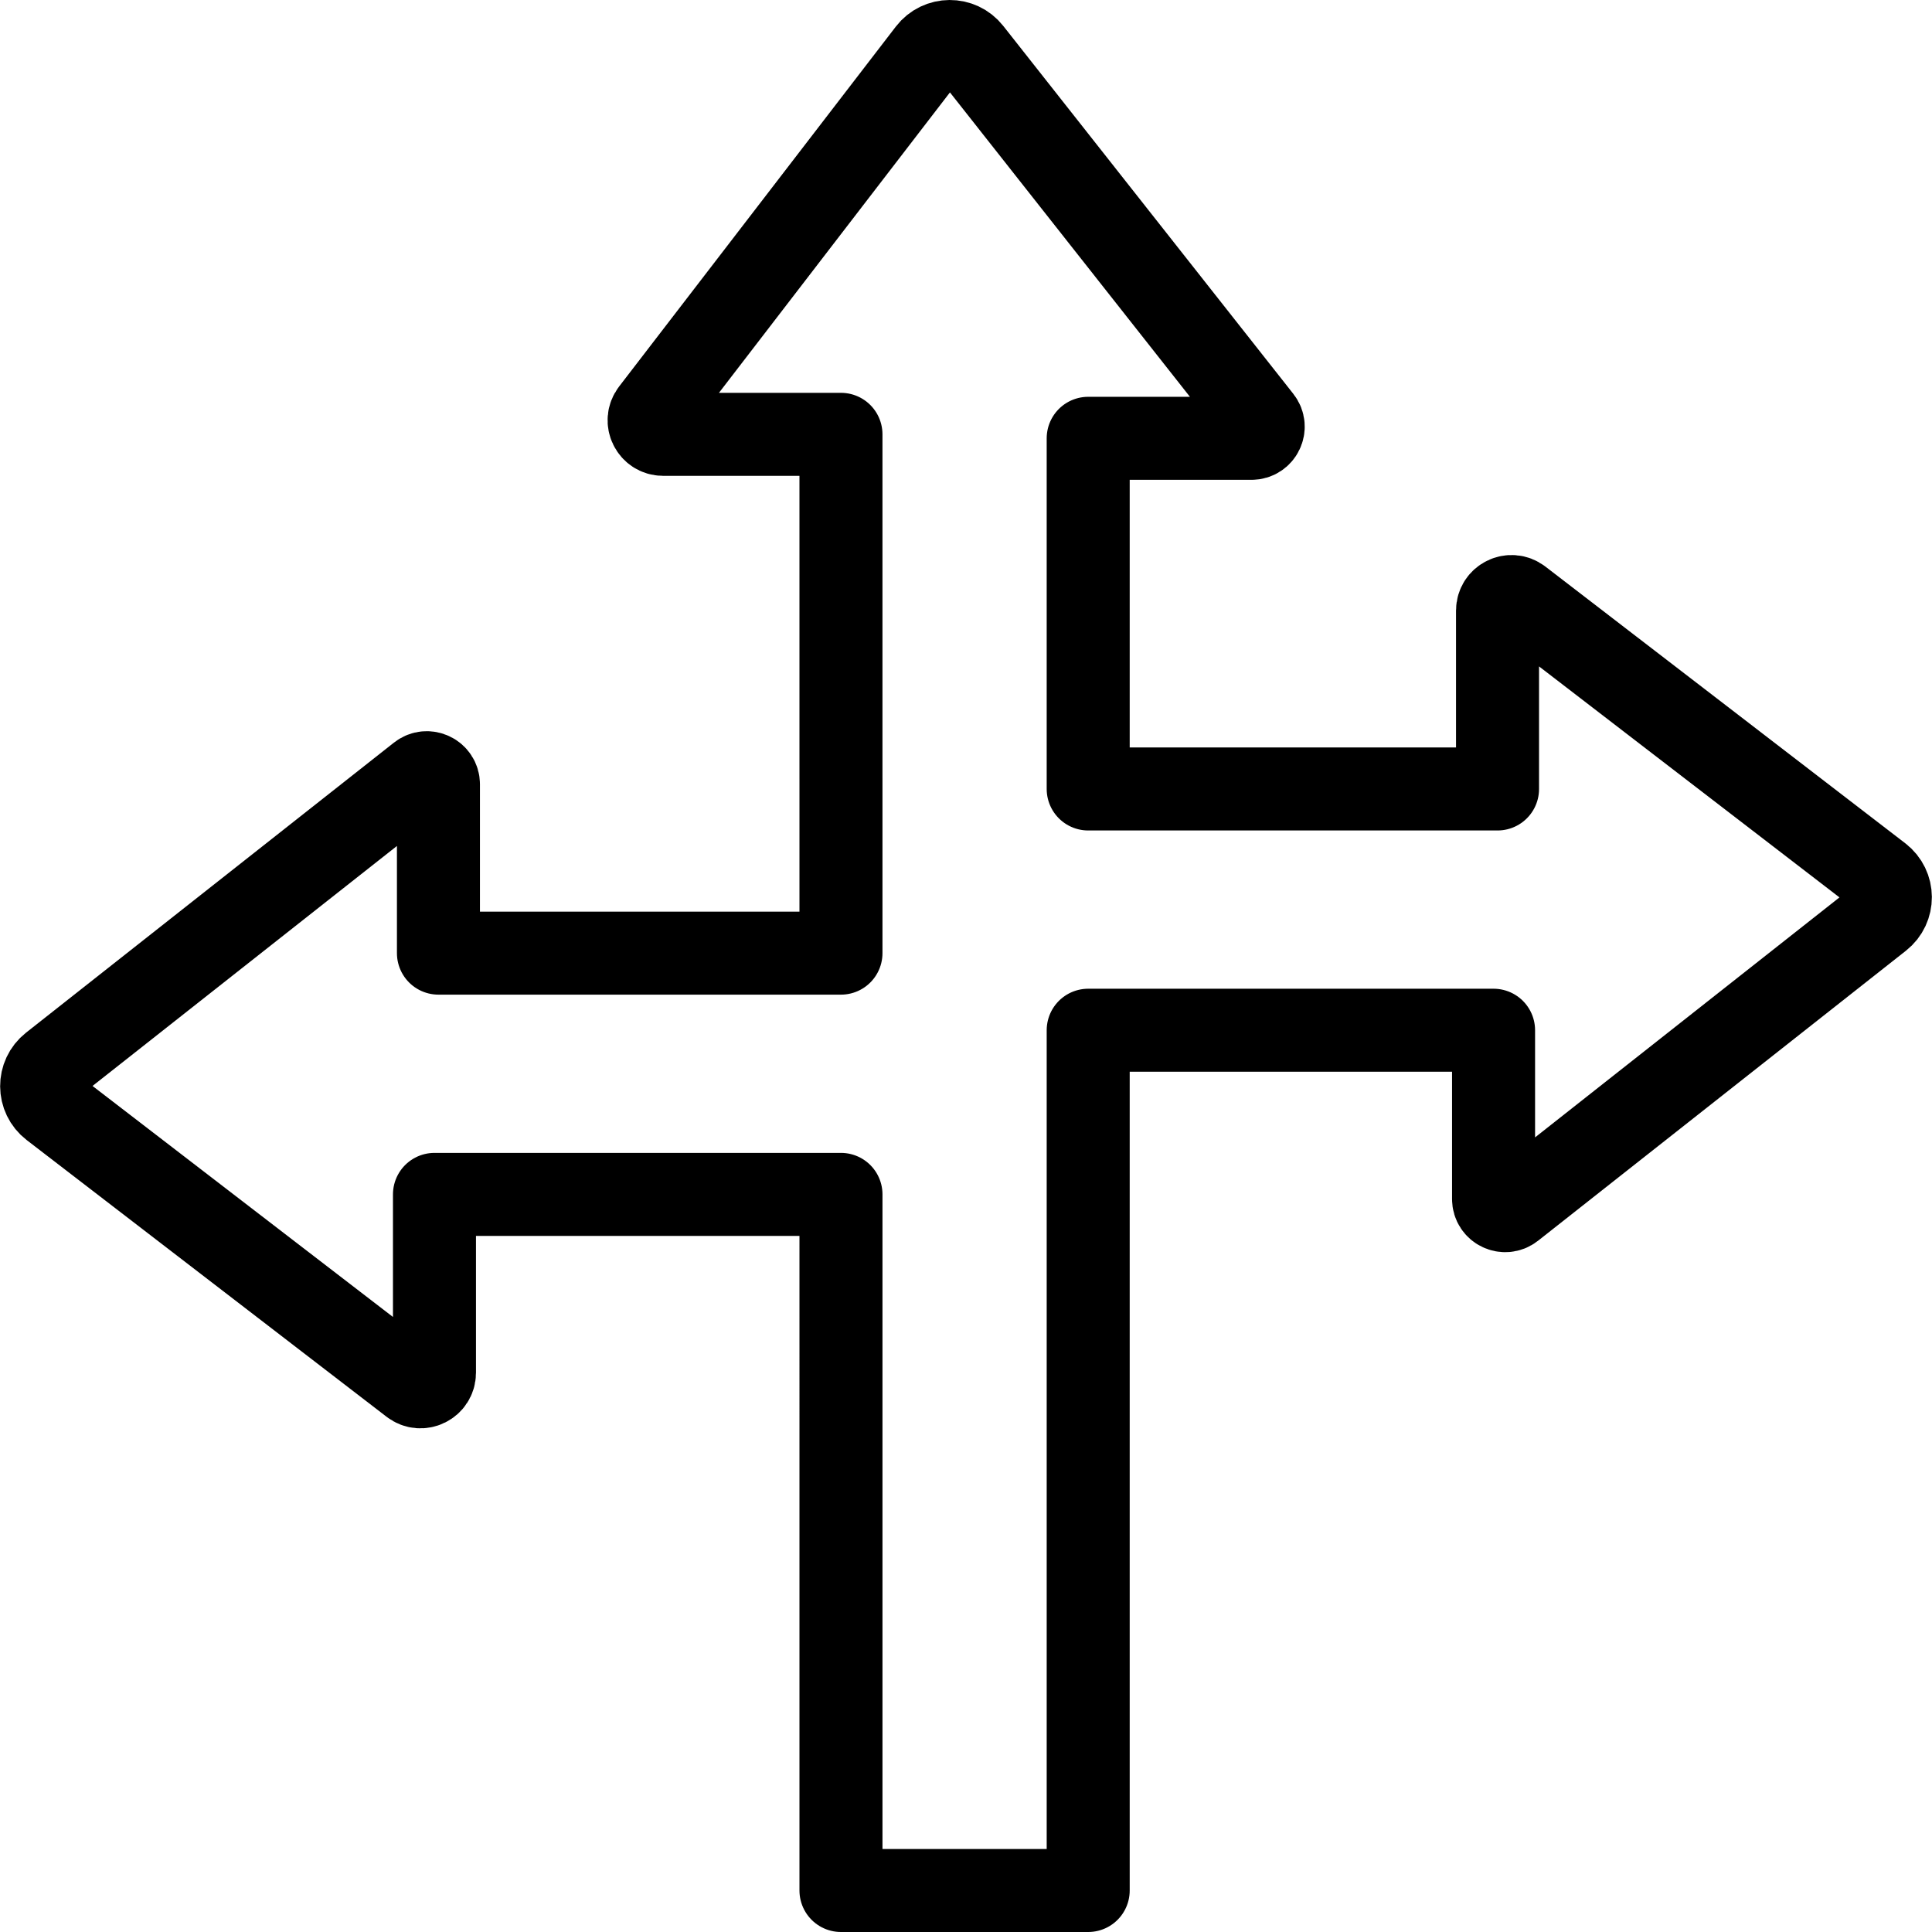
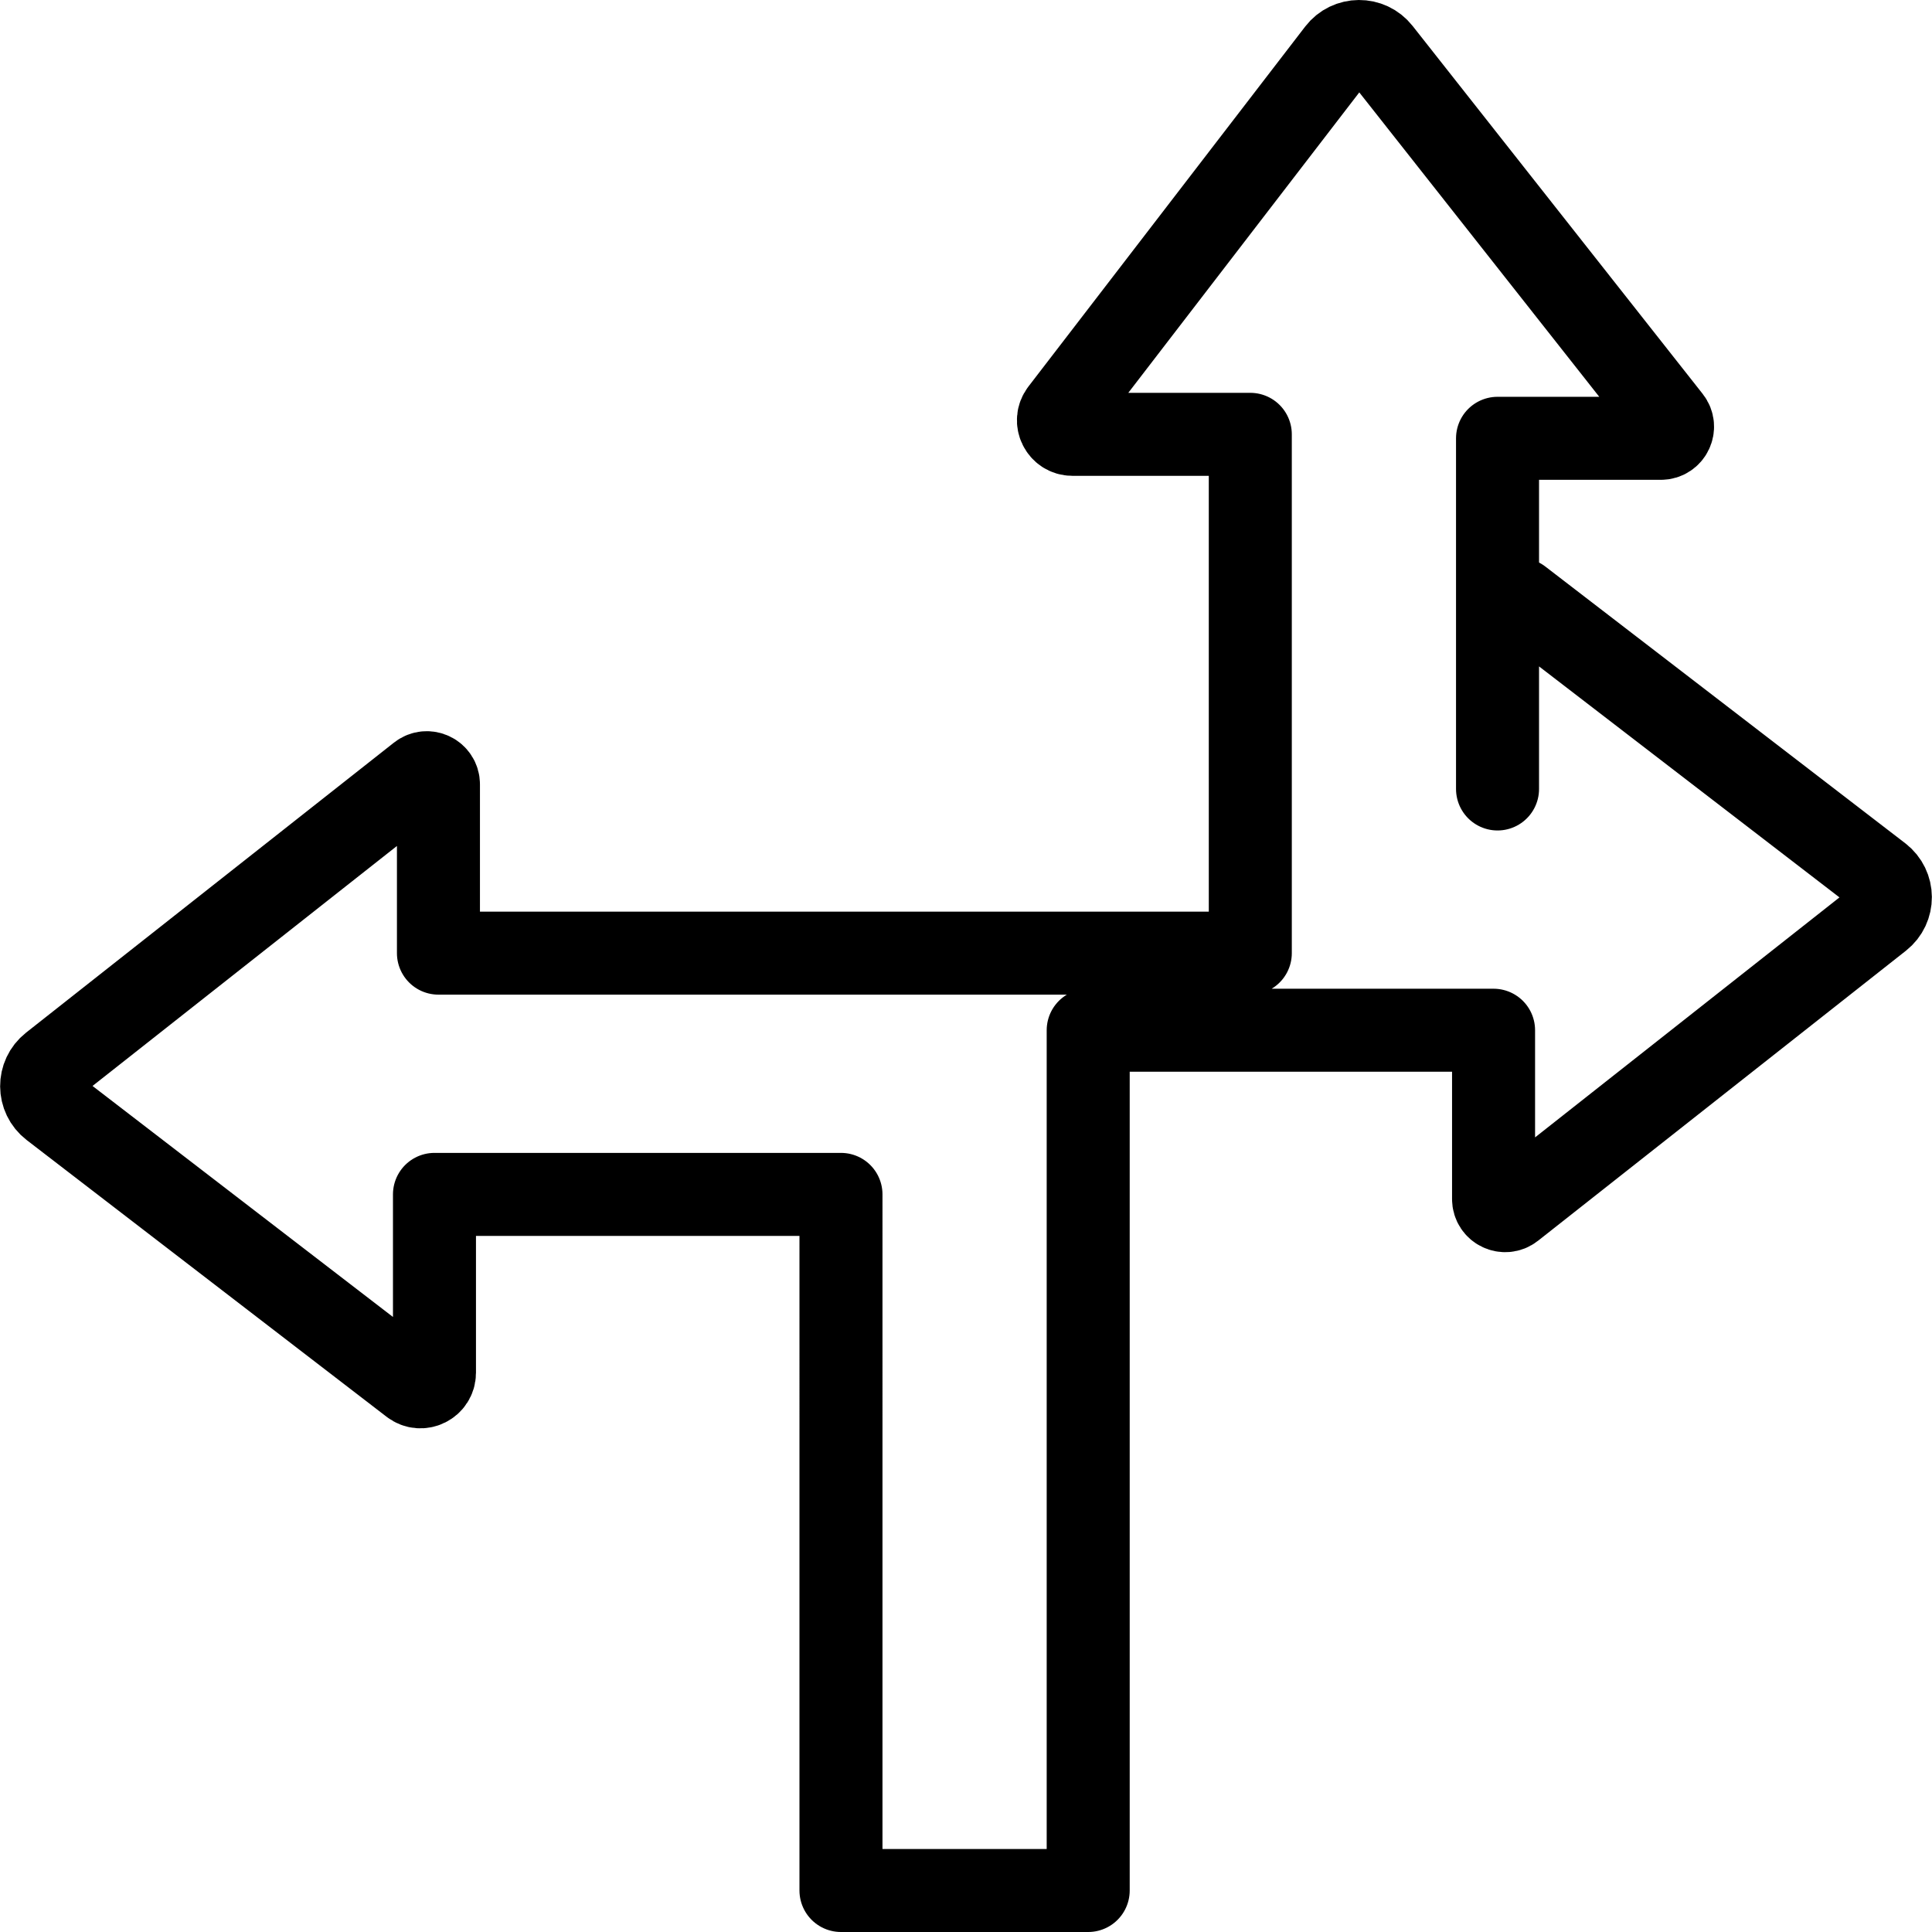
<svg xmlns="http://www.w3.org/2000/svg" version="1.1" width="512" height="512" x="0" y="0" viewBox="0 0 512 512" style="enable-background:new 0 0 512 512" xml:space="preserve">
  <g>
-     <path d="m498.217 232.202-95.376-73.333c-2.443-1.878-5.979-.137-5.979 2.945v47.27H288.383v-92.927h43.299c2.569 0 4.006-2.963 2.416-4.98l-76.862-97.495c-2.84-3.602-8.312-3.569-11.108.067l-73.333 95.376c-1.878 2.443-.137 5.979 2.945 5.979h47.123v91.216h.002v46.27H116.192v-44.734c0-2.569-2.963-4.006-4.98-2.416l-97.495 76.862c-3.602 2.84-3.569 8.312.067 11.108l95.376 73.333c2.443 1.878 5.979.137 5.979-2.945v-47.27h107.727V501h65.518V273.022H395.81v44.734c0 2.569 2.963 4.006 4.98 2.416l97.495-76.862c3.602-2.841 3.568-8.312-.068-11.108z" style="stroke-linecap: round; stroke-linejoin: round; stroke-miterlimit: 10;" fill="none" stroke="#000000" stroke-width="22px" stroke-linecap="round" stroke-linejoin="round" stroke-miterlimit="10" data-original="#000000" />
+     <path d="m498.217 232.202-95.376-73.333c-2.443-1.878-5.979-.137-5.979 2.945v47.27v-92.927h43.299c2.569 0 4.006-2.963 2.416-4.98l-76.862-97.495c-2.84-3.602-8.312-3.569-11.108.067l-73.333 95.376c-1.878 2.443-.137 5.979 2.945 5.979h47.123v91.216h.002v46.27H116.192v-44.734c0-2.569-2.963-4.006-4.98-2.416l-97.495 76.862c-3.602 2.84-3.569 8.312.067 11.108l95.376 73.333c2.443 1.878 5.979.137 5.979-2.945v-47.27h107.727V501h65.518V273.022H395.81v44.734c0 2.569 2.963 4.006 4.98 2.416l97.495-76.862c3.602-2.841 3.568-8.312-.068-11.108z" style="stroke-linecap: round; stroke-linejoin: round; stroke-miterlimit: 10;" fill="none" stroke="#000000" stroke-width="22px" stroke-linecap="round" stroke-linejoin="round" stroke-miterlimit="10" data-original="#000000" />
  </g>
</svg>